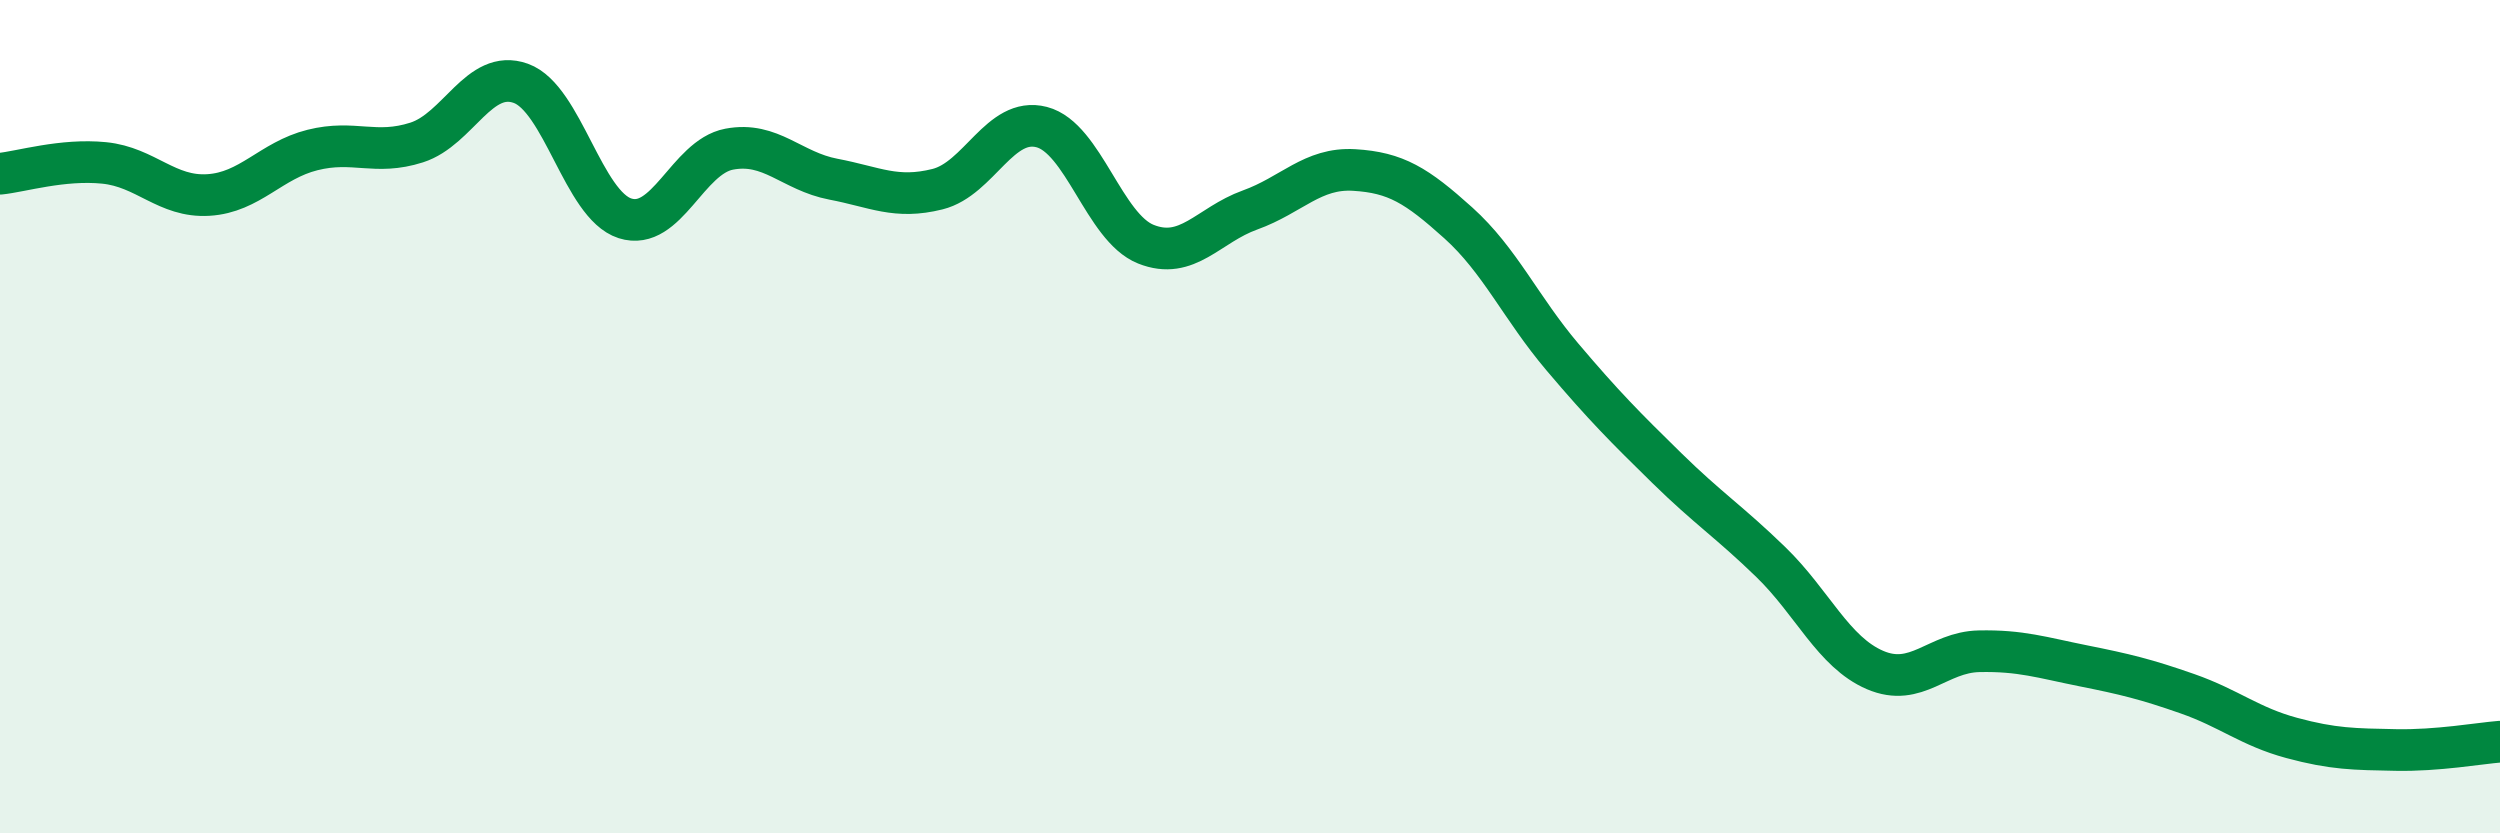
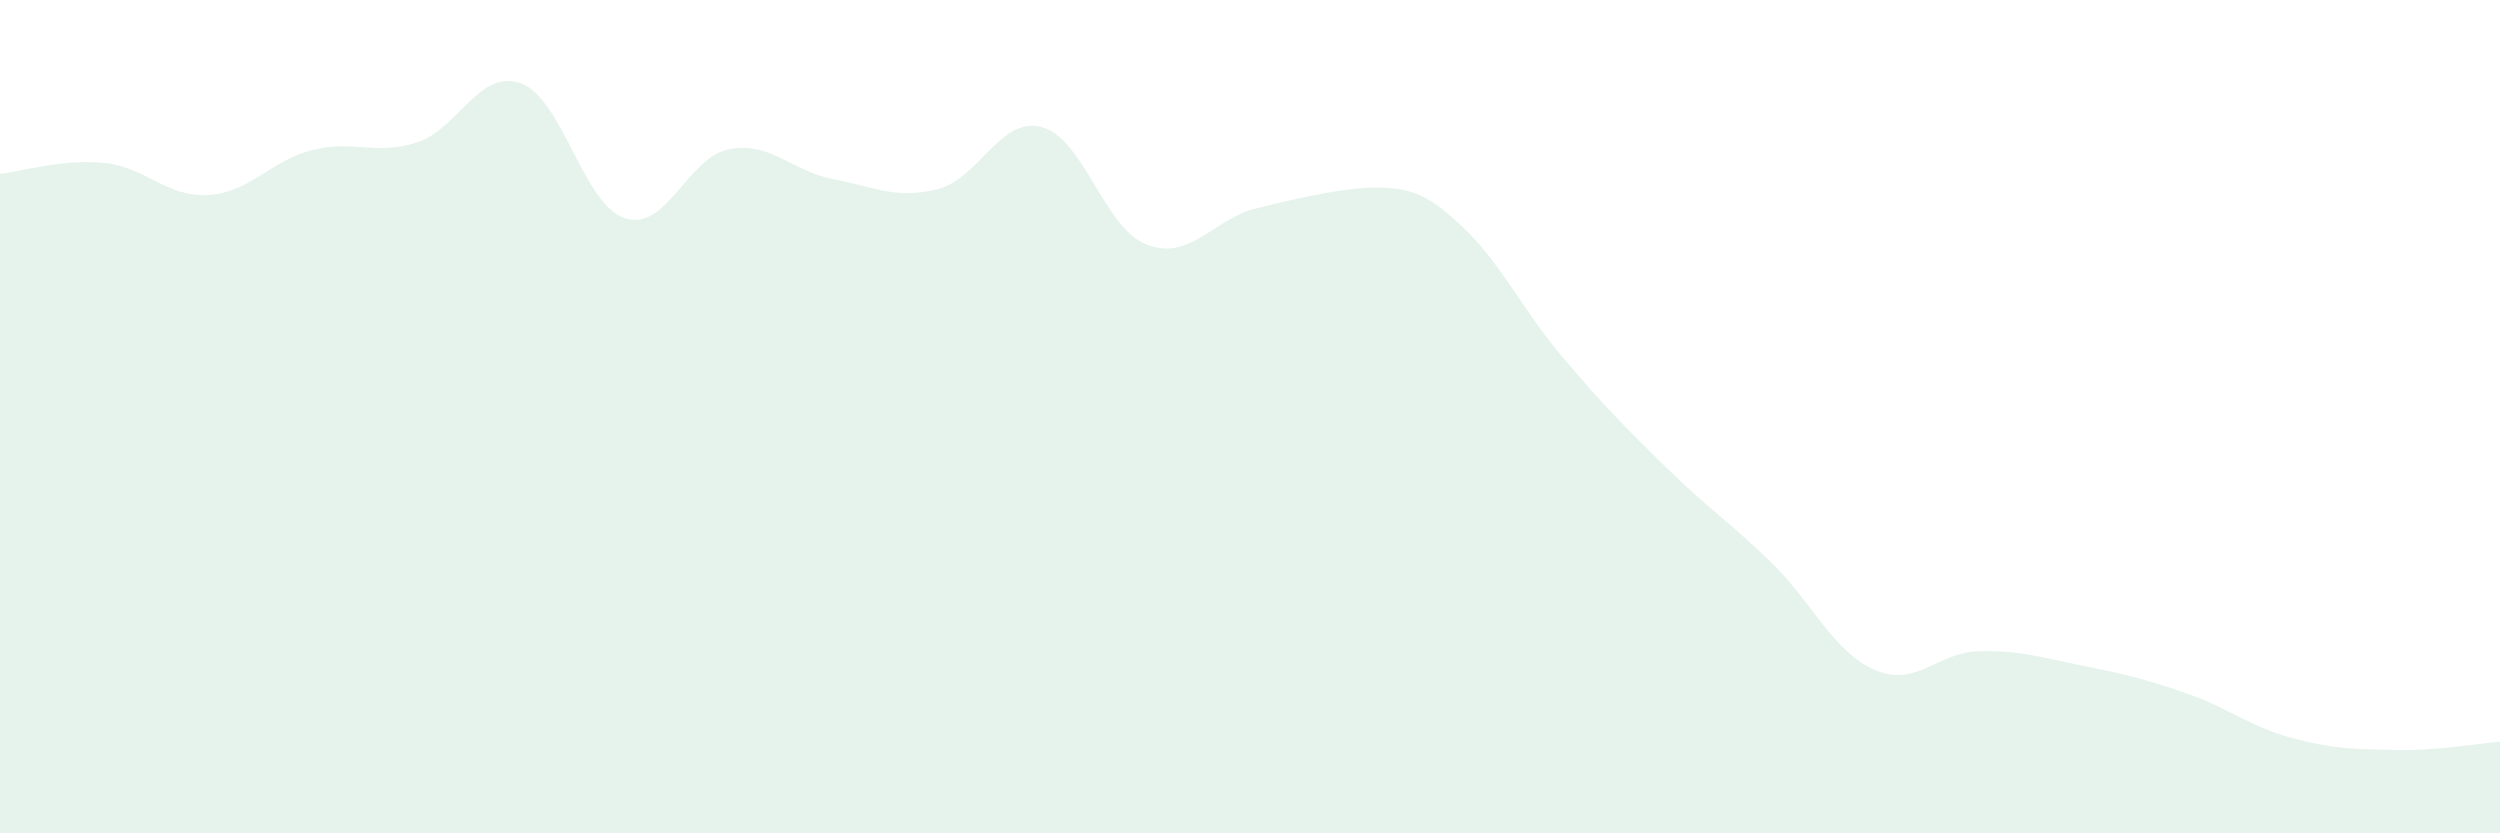
<svg xmlns="http://www.w3.org/2000/svg" width="60" height="20" viewBox="0 0 60 20">
-   <path d="M 0,4.17 C 0.5,4.12 1.5,3.81 2.5,3.91 C 3.5,4.01 4,4.74 5,4.68 C 6,4.62 6.5,3.85 7.5,3.6 C 8.5,3.35 9,3.74 10,3.42 C 11,3.1 11.5,1.64 12.5,2 C 13.5,2.36 14,4.92 15,5.24 C 16,5.56 16.5,3.77 17.5,3.58 C 18.5,3.39 19,4.11 20,4.3 C 21,4.49 21.5,4.79 22.5,4.54 C 23.5,4.29 24,2.79 25,3.05 C 26,3.31 26.5,5.46 27.5,5.86 C 28.5,6.26 29,5.4 30,5.04 C 31,4.68 31.5,4.02 32.5,4.08 C 33.5,4.14 34,4.45 35,5.35 C 36,6.25 36.5,7.39 37.5,8.57 C 38.5,9.75 39,10.25 40,11.23 C 41,12.21 41.5,12.52 42.5,13.49 C 43.5,14.46 44,15.65 45,16.08 C 46,16.51 46.5,15.65 47.5,15.63 C 48.5,15.61 49,15.78 50,15.98 C 51,16.18 51.5,16.3 52.5,16.65 C 53.5,17 54,17.44 55,17.71 C 56,17.98 56.5,17.98 57.5,18 C 58.5,18.02 59.5,17.84 60,17.8L60 20L0 20Z" fill="#008740" opacity="0.1" stroke-linecap="round" stroke-linejoin="round" />
-   <path d="M 0,4.17 C 0.5,4.12 1.5,3.81 2.5,3.91 C 3.5,4.01 4,4.74 5,4.68 C 6,4.62 6.5,3.85 7.5,3.6 C 8.5,3.35 9,3.74 10,3.42 C 11,3.1 11.5,1.64 12.5,2 C 13.5,2.36 14,4.92 15,5.24 C 16,5.56 16.5,3.77 17.5,3.58 C 18.5,3.39 19,4.11 20,4.3 C 21,4.49 21.5,4.79 22.5,4.54 C 23.5,4.29 24,2.79 25,3.05 C 26,3.31 26.5,5.46 27.5,5.86 C 28.5,6.26 29,5.4 30,5.04 C 31,4.68 31.5,4.02 32.5,4.08 C 33.5,4.14 34,4.45 35,5.35 C 36,6.25 36.5,7.39 37.5,8.57 C 38.5,9.75 39,10.25 40,11.23 C 41,12.21 41.5,12.52 42.5,13.49 C 43.5,14.46 44,15.65 45,16.08 C 46,16.51 46.5,15.65 47.5,15.63 C 48.5,15.61 49,15.78 50,15.98 C 51,16.18 51.5,16.3 52.5,16.65 C 53.5,17 54,17.44 55,17.71 C 56,17.98 56.5,17.98 57.5,18 C 58.5,18.02 59.5,17.84 60,17.8" stroke="#008740" stroke-width="1" fill="none" stroke-linecap="round" stroke-linejoin="round" />
+   <path d="M 0,4.17 C 0.5,4.12 1.5,3.81 2.5,3.91 C 3.5,4.01 4,4.74 5,4.68 C 6,4.62 6.5,3.85 7.5,3.6 C 8.5,3.35 9,3.74 10,3.42 C 11,3.1 11.5,1.64 12.5,2 C 13.5,2.36 14,4.92 15,5.24 C 16,5.56 16.5,3.77 17.5,3.58 C 18.5,3.39 19,4.11 20,4.3 C 21,4.49 21.5,4.79 22.5,4.54 C 23.5,4.29 24,2.79 25,3.05 C 26,3.31 26.5,5.46 27.5,5.86 C 28.5,6.26 29,5.4 30,5.04 C 33.5,4.14 34,4.45 35,5.35 C 36,6.25 36.5,7.39 37.5,8.57 C 38.5,9.75 39,10.25 40,11.23 C 41,12.21 41.5,12.52 42.5,13.49 C 43.5,14.46 44,15.65 45,16.08 C 46,16.51 46.5,15.65 47.5,15.63 C 48.5,15.61 49,15.78 50,15.98 C 51,16.18 51.5,16.3 52.5,16.65 C 53.5,17 54,17.44 55,17.71 C 56,17.98 56.5,17.98 57.5,18 C 58.5,18.02 59.5,17.84 60,17.8L60 20L0 20Z" fill="#008740" opacity="0.1" stroke-linecap="round" stroke-linejoin="round" />
</svg>